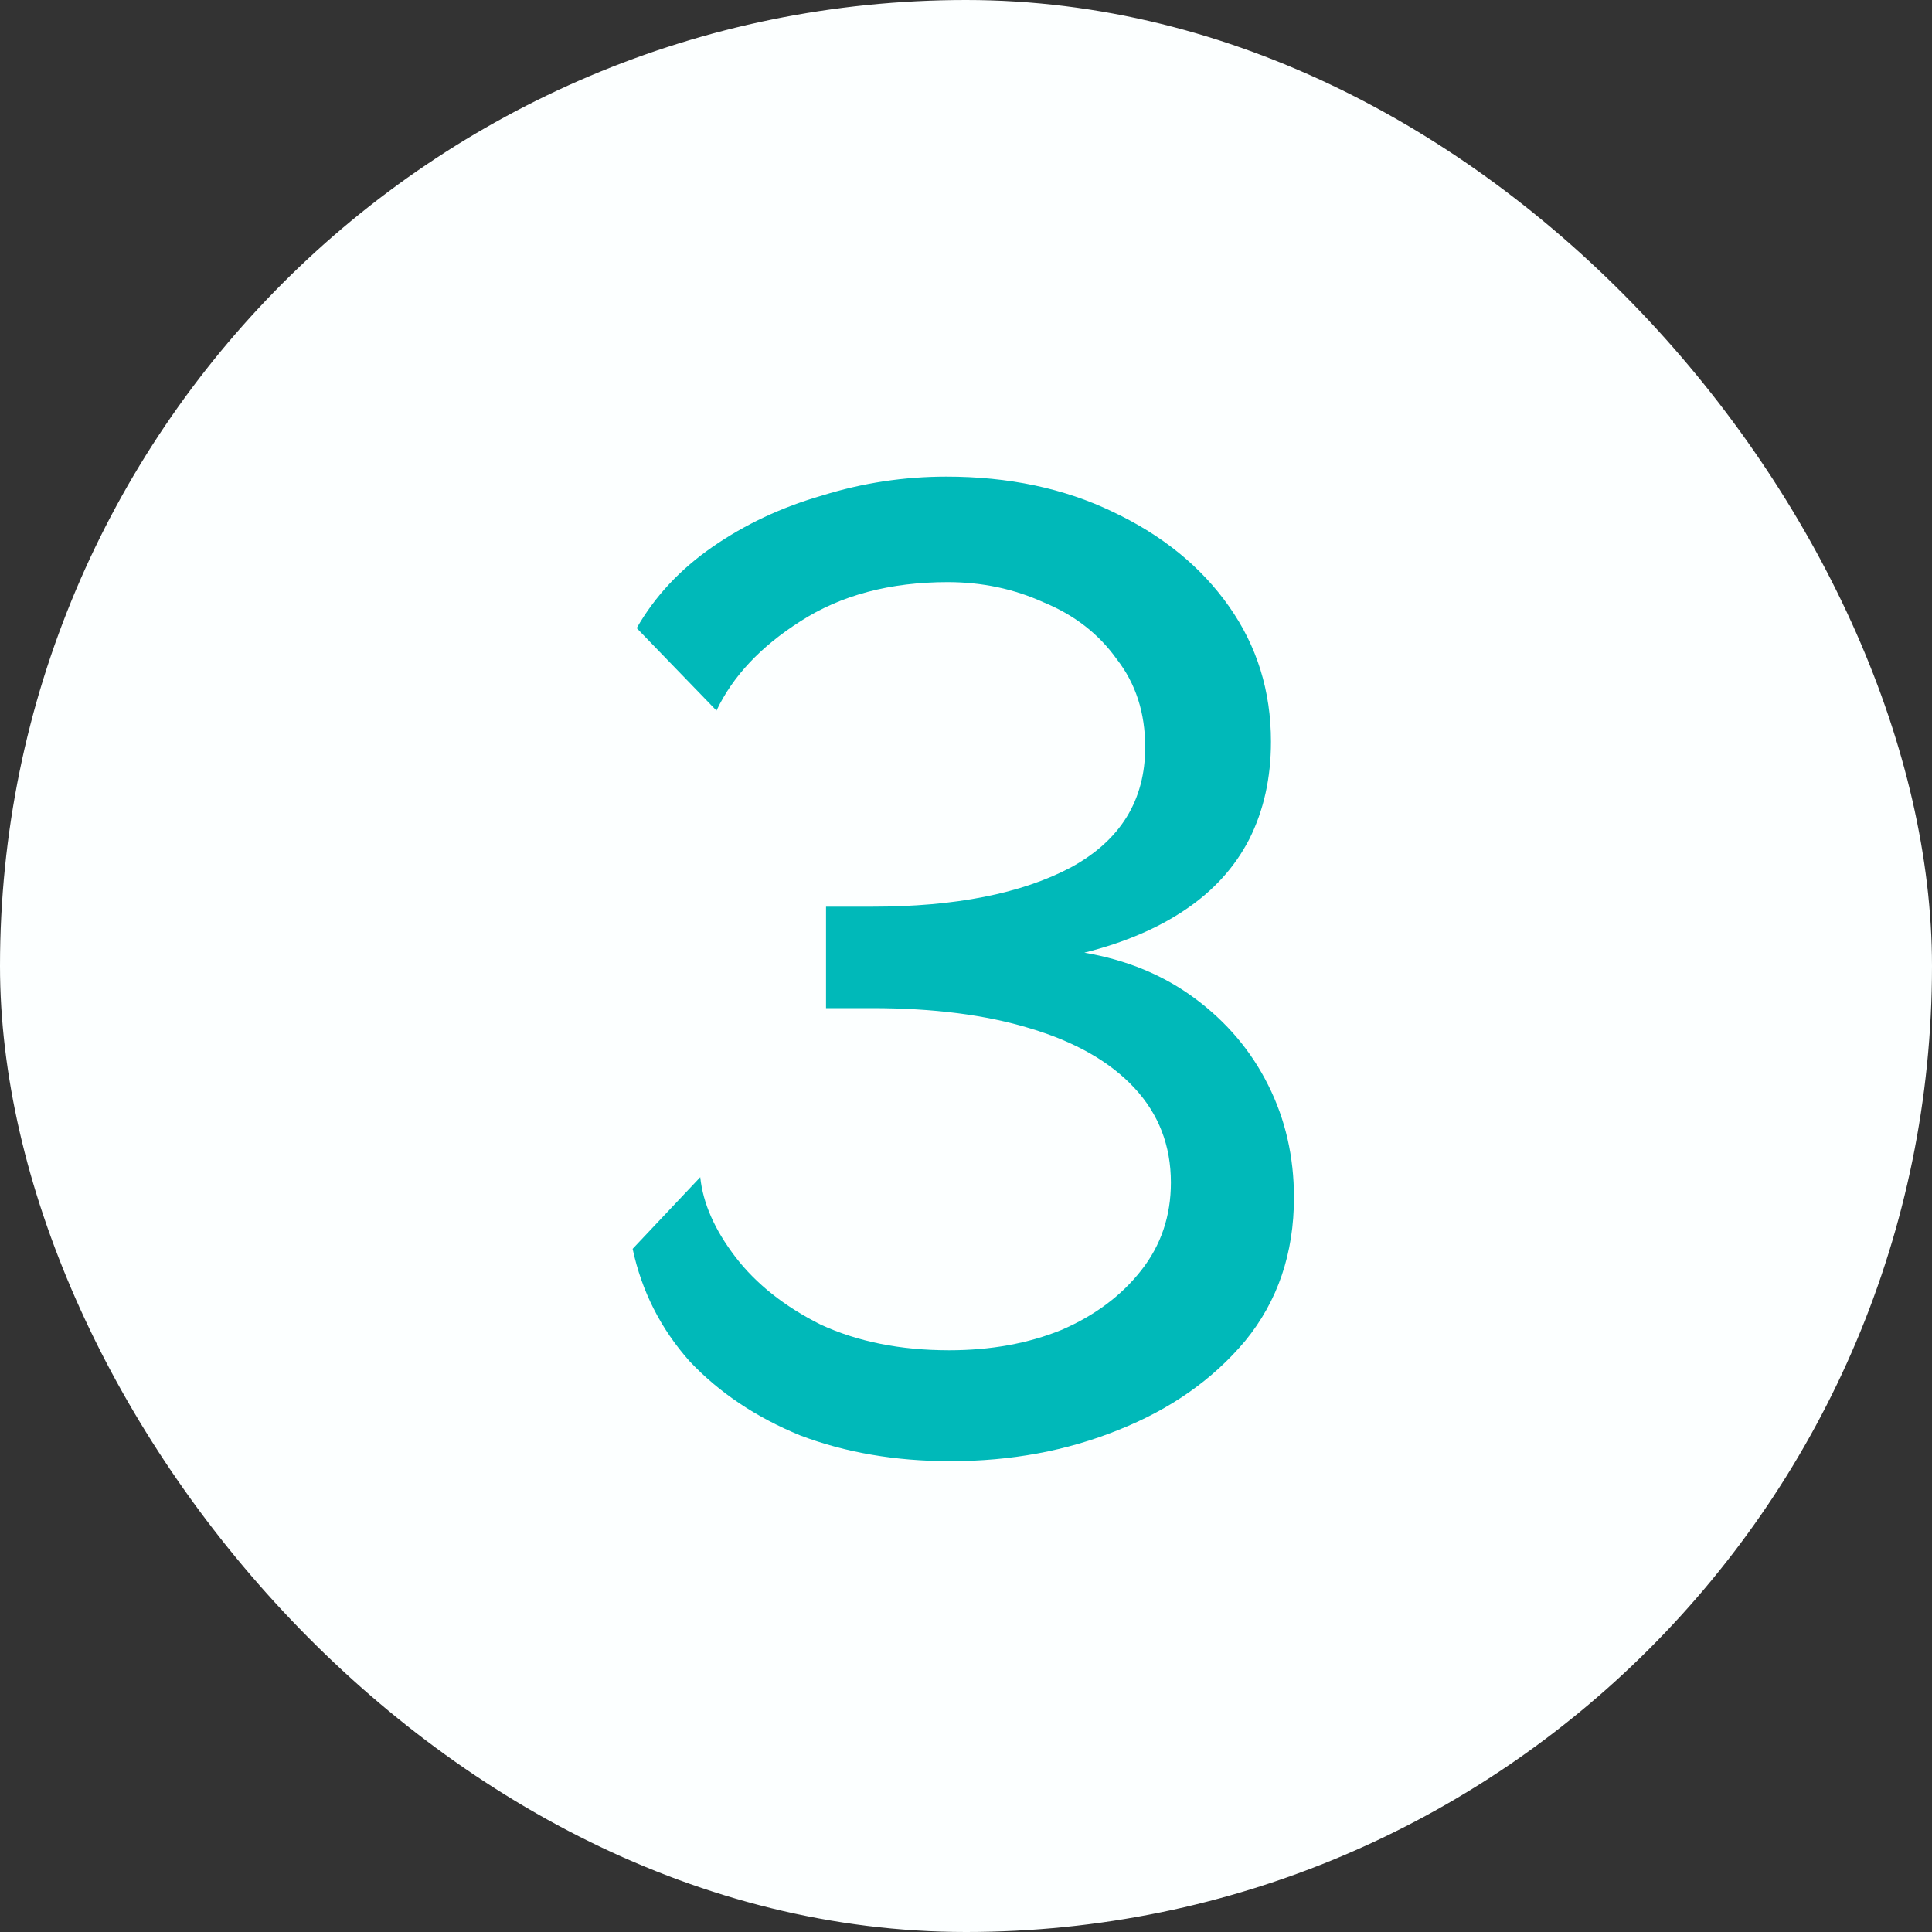
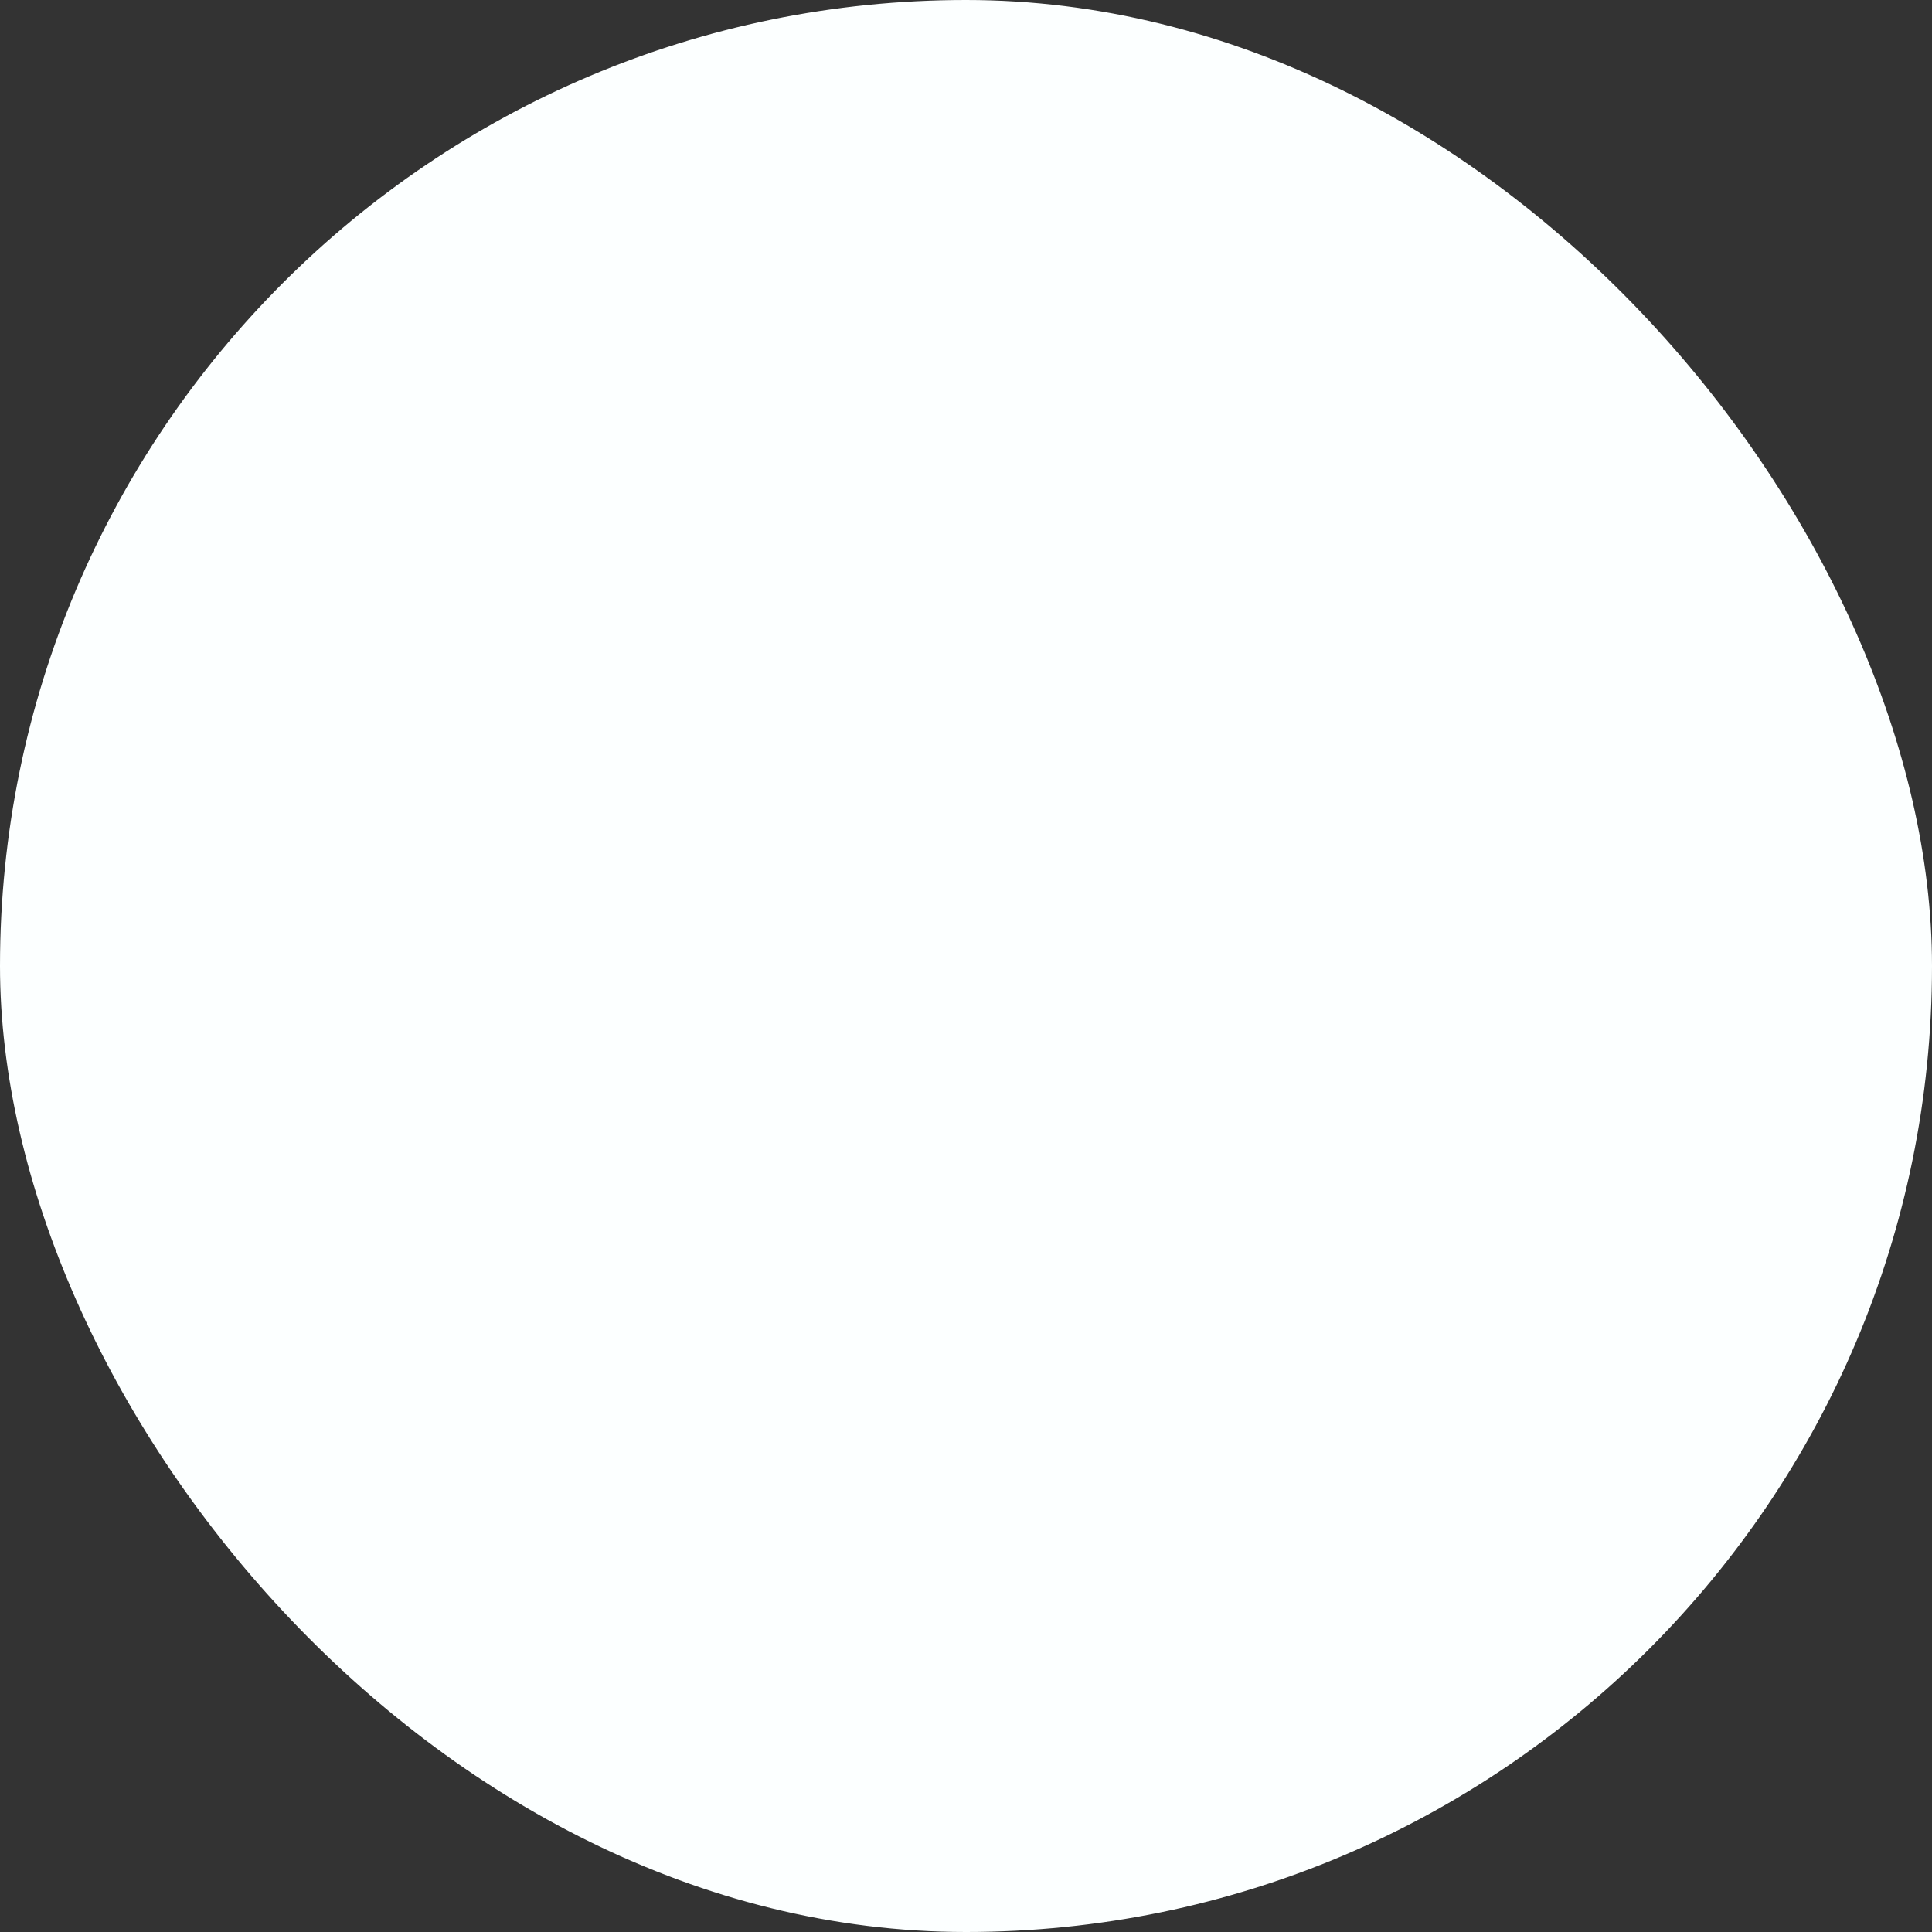
<svg xmlns="http://www.w3.org/2000/svg" width="20" height="20" viewBox="0 0 20 20" fill="none">
  <rect x="0" y="0" width="20" height="20" fill="#333333" stroke="none" />
  <g clip-path="url(#clip0_2812_3296)">
    <rect width="20" height="20" rx="10" fill="#FCFFFF" />
-     <path d="M9.839 15.126C9.27 15.126 8.752 15.037 8.285 14.86C7.828 14.673 7.445 14.417 7.137 14.09C6.839 13.754 6.643 13.367 6.549 12.928L7.249 12.186C7.277 12.457 7.399 12.732 7.613 13.012C7.828 13.292 8.122 13.525 8.495 13.712C8.878 13.889 9.321 13.978 9.825 13.978C10.255 13.978 10.642 13.908 10.987 13.768C11.333 13.619 11.608 13.413 11.813 13.152C12.019 12.891 12.121 12.587 12.121 12.242C12.121 11.859 11.995 11.533 11.743 11.262C11.491 10.991 11.132 10.786 10.665 10.646C10.208 10.506 9.662 10.436 9.027 10.436H8.551V9.386H9.027C9.886 9.386 10.572 9.251 11.085 8.98C11.599 8.7 11.855 8.285 11.855 7.734C11.855 7.379 11.757 7.076 11.561 6.824C11.375 6.563 11.123 6.367 10.805 6.236C10.497 6.096 10.166 6.026 9.811 6.026C9.214 6.026 8.705 6.161 8.285 6.432C7.875 6.693 7.585 7.001 7.417 7.356L6.591 6.502C6.778 6.175 7.039 5.895 7.375 5.662C7.711 5.429 8.089 5.251 8.509 5.13C8.929 4.999 9.359 4.934 9.797 4.934C10.441 4.934 11.015 5.055 11.519 5.298C12.033 5.541 12.434 5.867 12.723 6.278C13.013 6.689 13.157 7.155 13.157 7.678C13.157 8.051 13.083 8.387 12.933 8.686C12.784 8.975 12.565 9.218 12.275 9.414C11.986 9.61 11.636 9.759 11.225 9.862C11.664 9.937 12.047 10.095 12.373 10.338C12.7 10.581 12.952 10.879 13.129 11.234C13.307 11.589 13.395 11.976 13.395 12.396C13.395 12.975 13.227 13.469 12.891 13.88C12.555 14.281 12.117 14.589 11.575 14.804C11.043 15.019 10.465 15.126 9.839 15.126Z" fill="#00B9B9" />
  </g>
  <defs>
    <clipPath id="clip0_2812_3296">
      <rect width="20" height="20" rx="10" fill="white" />
    </clipPath>
  </defs>
</svg>